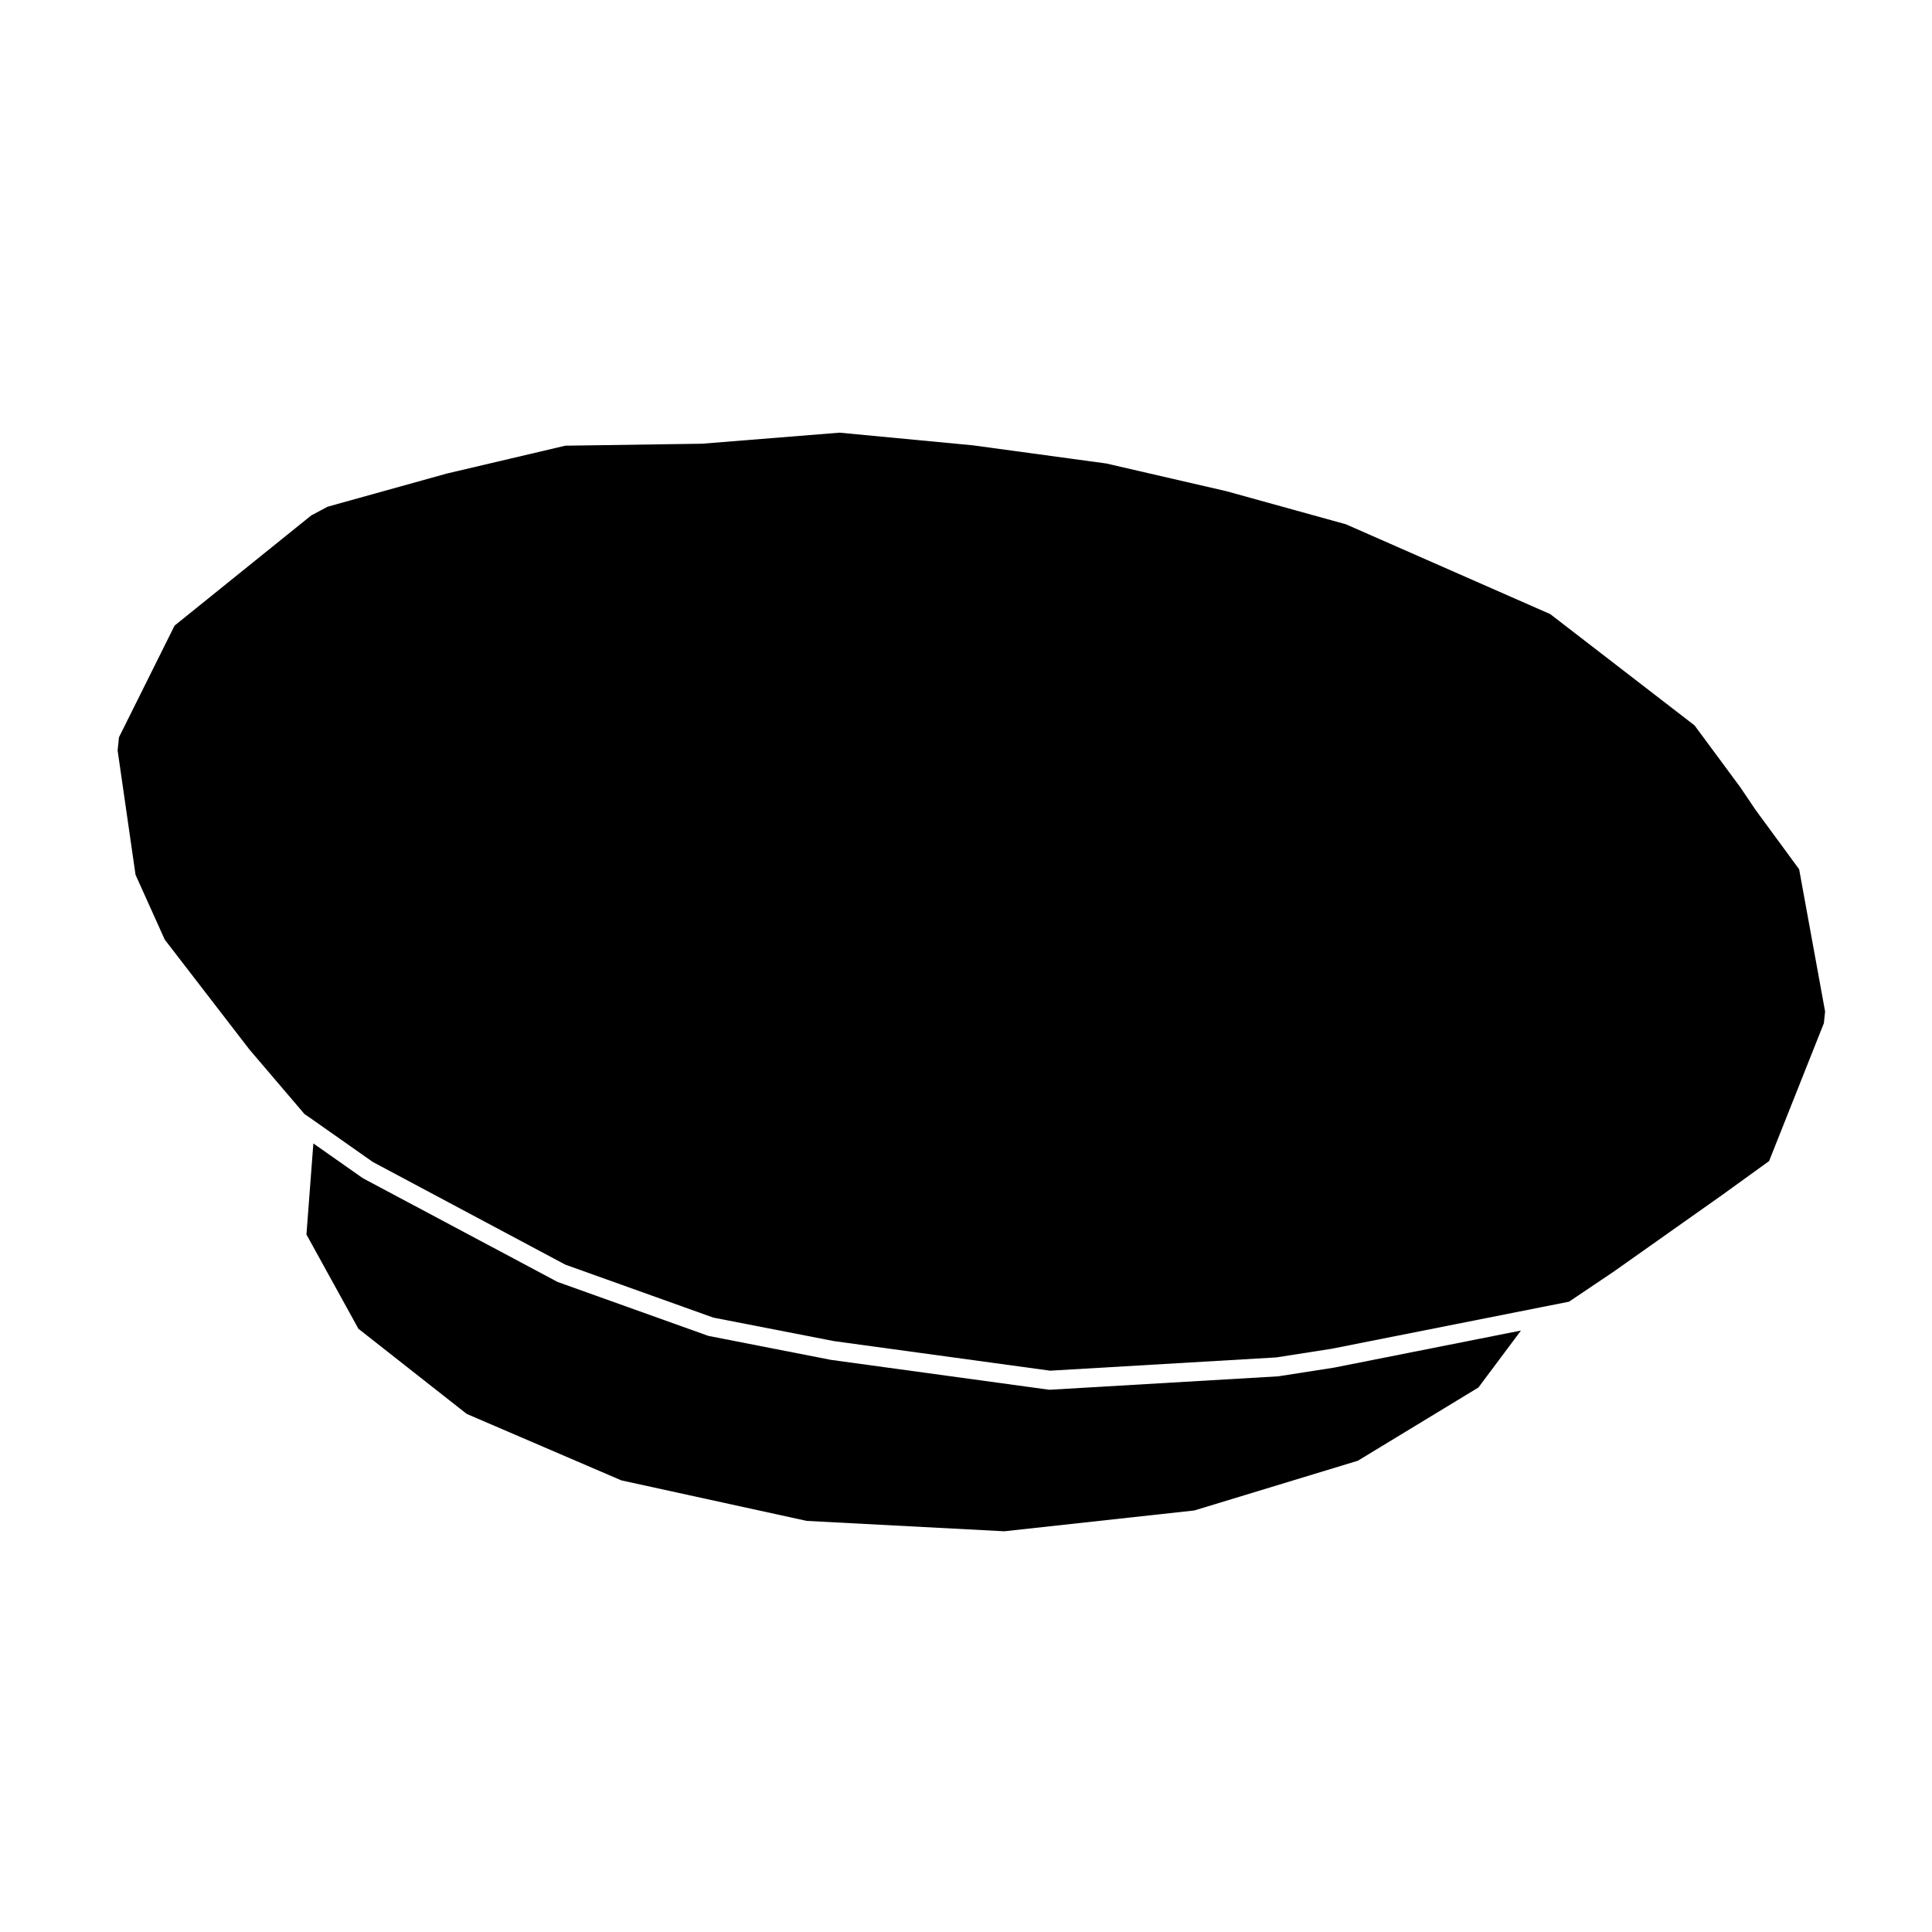
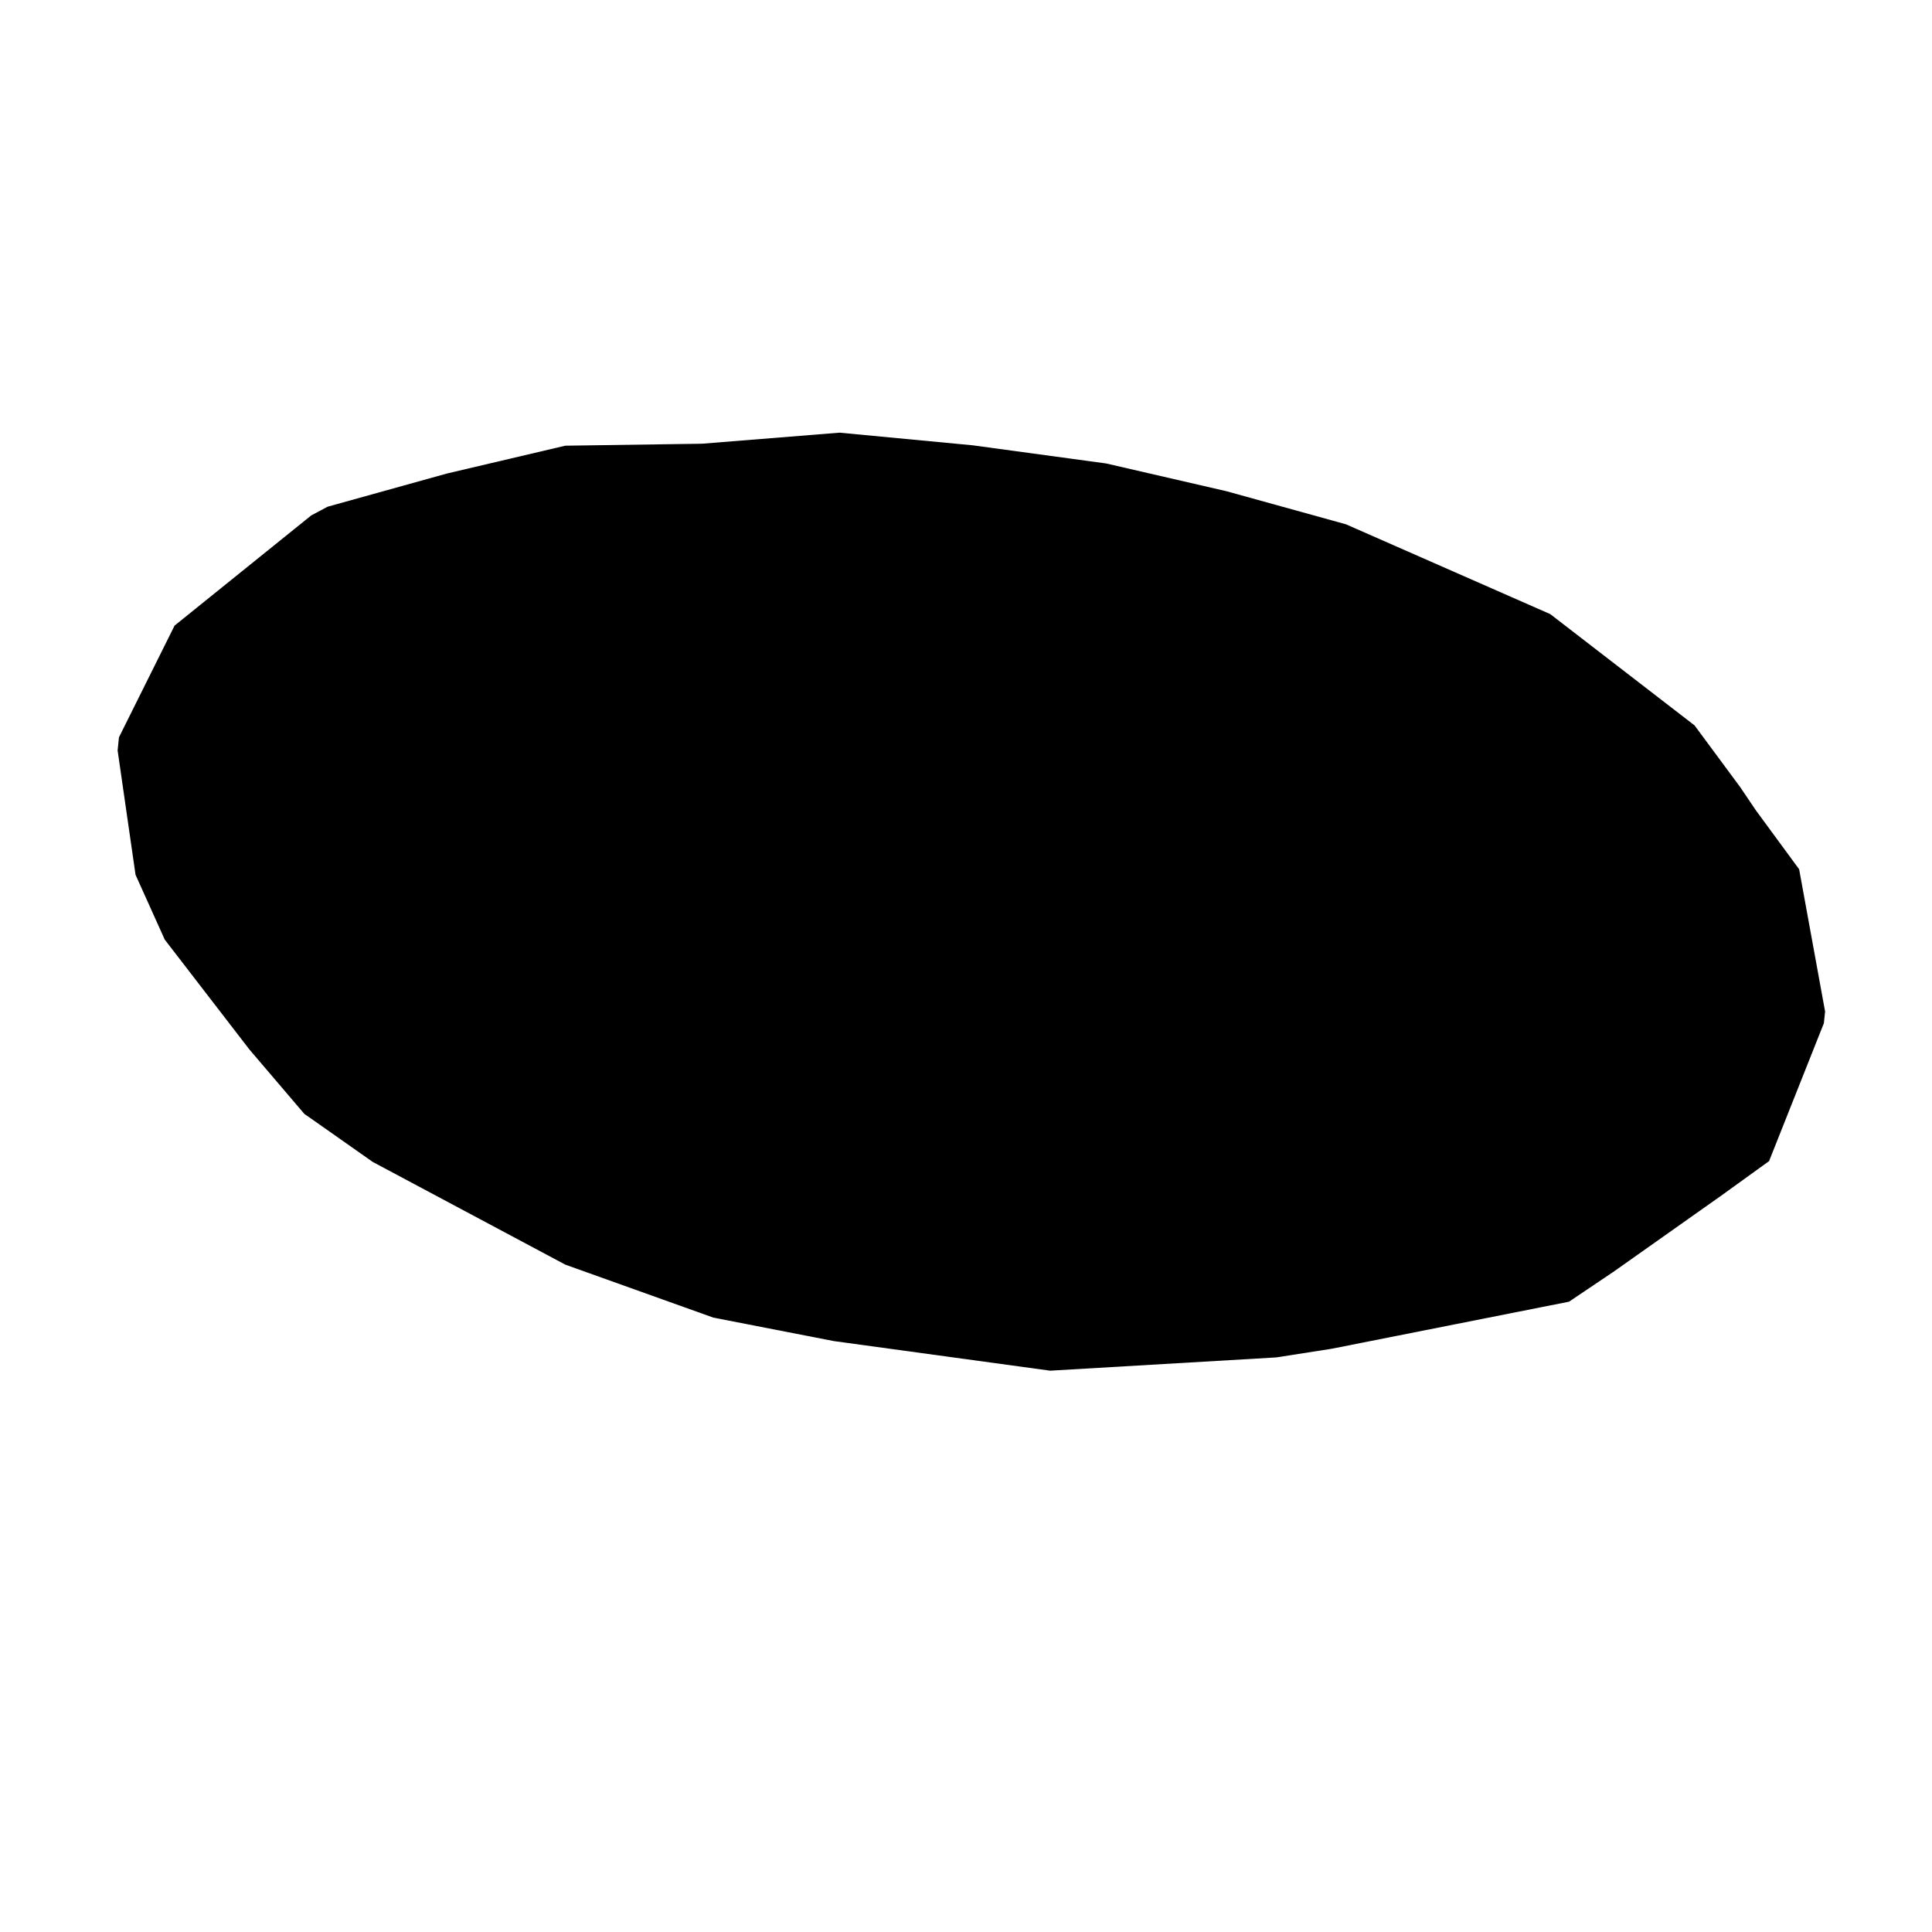
<svg xmlns="http://www.w3.org/2000/svg" fill="#000000" width="800px" height="800px" version="1.1" viewBox="144 144 512 512">
  <g>
    <path d="m187.66 393.01 22.43 29.109 14.59 17.109 1.676 1.145c0.004 0.004 0.004 0.012 0.012 0.012 0.004 0.004 0.016 0.004 0.016 0.012l16.402 11.531 51.047 27.223 39.211 14.031 31.93 6.219 57.32 7.844 59.934-3.516 14.691-2.297 55.605-11.027s0-0.004 0.012-0.004l7.269-1.438 11.645-7.836h0.012l28.215-19.941h0.012l13.133-9.48 14.523-36.547 0.324-3.098-6.879-37.699-11.48-15.637c-0.012-0.016-0.012-0.035-0.02-0.051-0.012-0.012-0.031-0.02-0.039-0.031l-4.055-6.012-12.121-16.391-38.238-29.492-54.16-23.809-31.656-8.762-31.859-7.352-35.371-4.812-35.297-3.352-36.414 2.926h-0.156c-0.004 0-0.004 0.004-0.004 0.004l-36.117 0.523-31.383 7.379-31.582 8.785-4.352 2.312-36.219 29.199-14.742 29.609-0.352 3.481 4.746 32.945z" />
-     <path d="m497.74 506.39c-0.012 0.004-0.02 0.012-0.031 0.016l-14.809 2.312c-0.07 0.012-0.137 0.012-0.207 0.016-0.02 0-0.031 0.012-0.039 0.012l-60.32 3.543c-0.051 0-0.102 0.004-0.137 0.004h-0.012c-0.117 0-0.227-0.004-0.344-0.023l-57.605-7.887c-0.016 0-0.023-0.012-0.039-0.012-0.035-0.012-0.07-0.004-0.102-0.012l-32.387-6.34-39.918-14.281-51.516-27.441c-0.066-0.035-0.102-0.098-0.152-0.125-0.039-0.023-0.082-0.016-0.105-0.035l-12.973-9.117-1.832 24.137 13.773 24.984 28.711 22.566 40.977 17.609 49.102 10.734 52.367 2.754 50.352-5.512 43.352-13.184 31.953-19.41 11.273-15.09-49.266 9.773c-0.016 0.008-0.047 0.008-0.066 0.008z" />
  </g>
</svg>